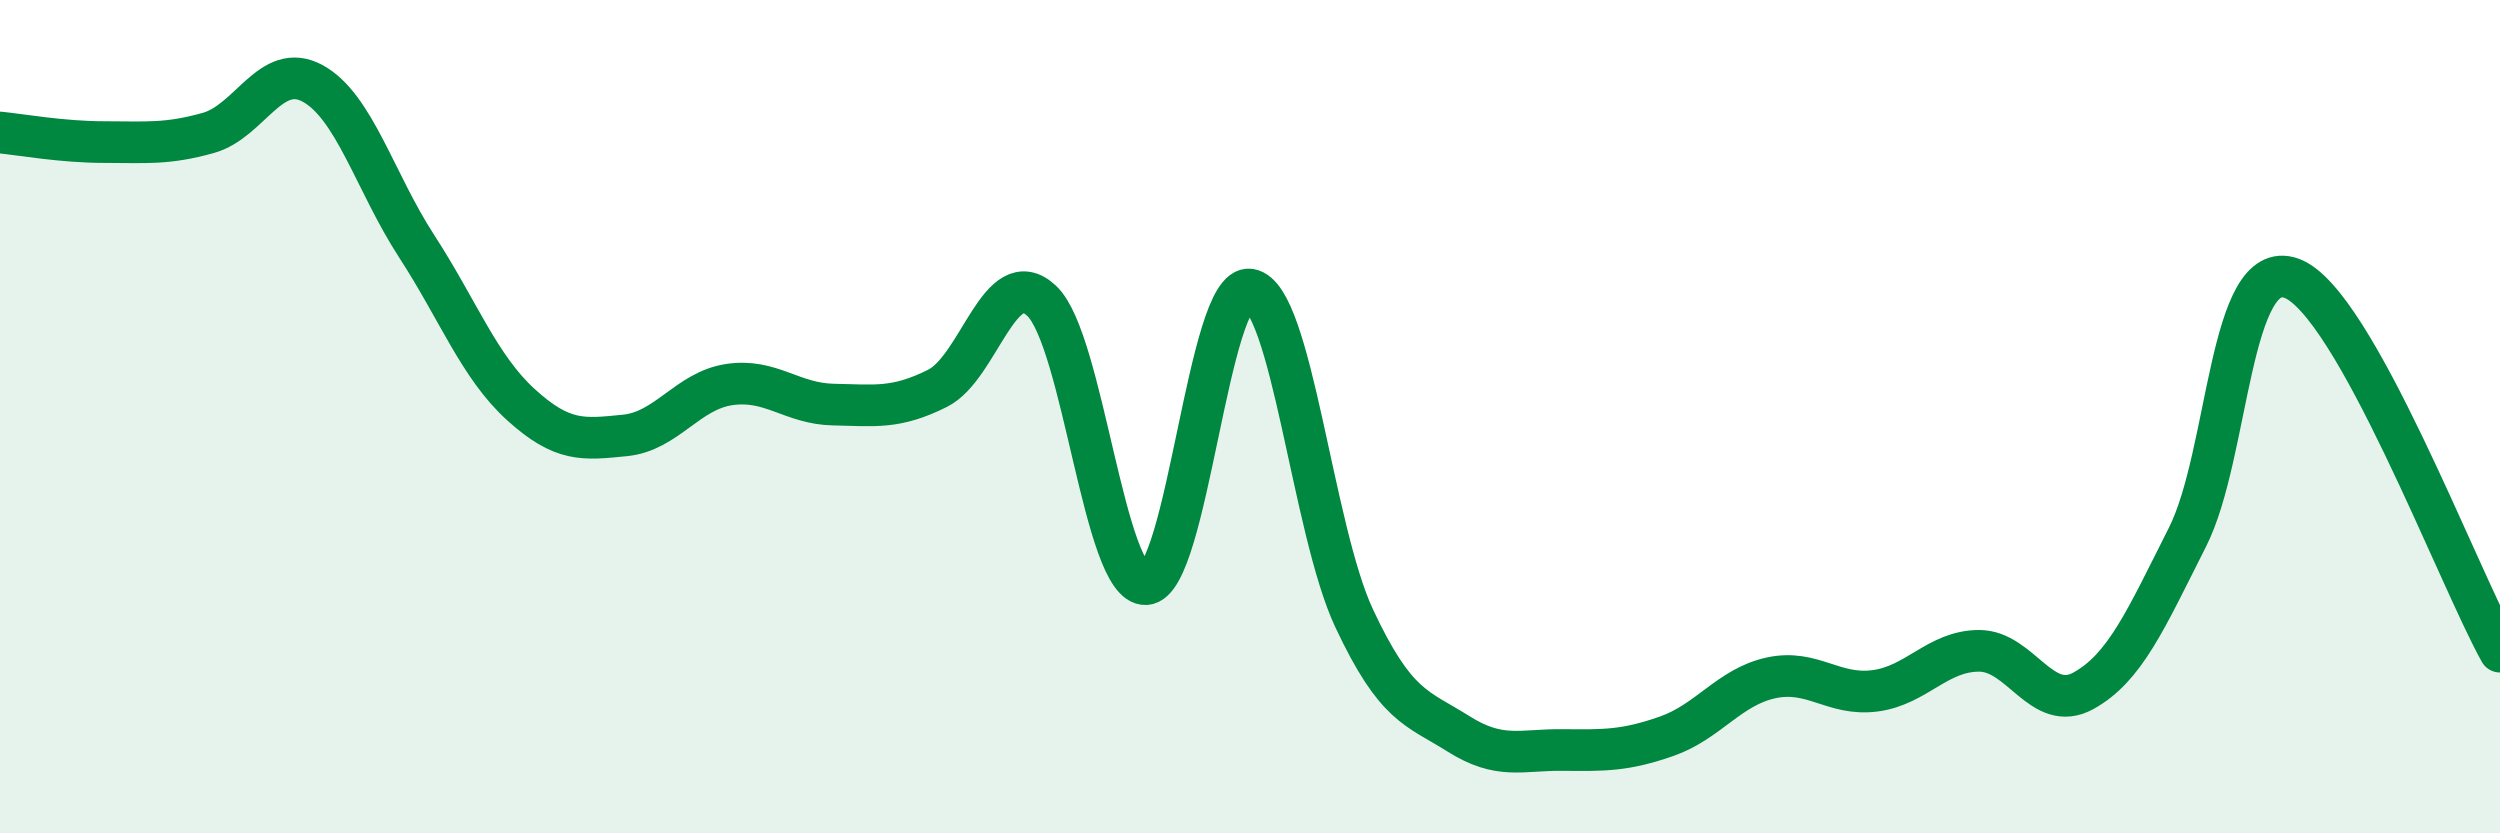
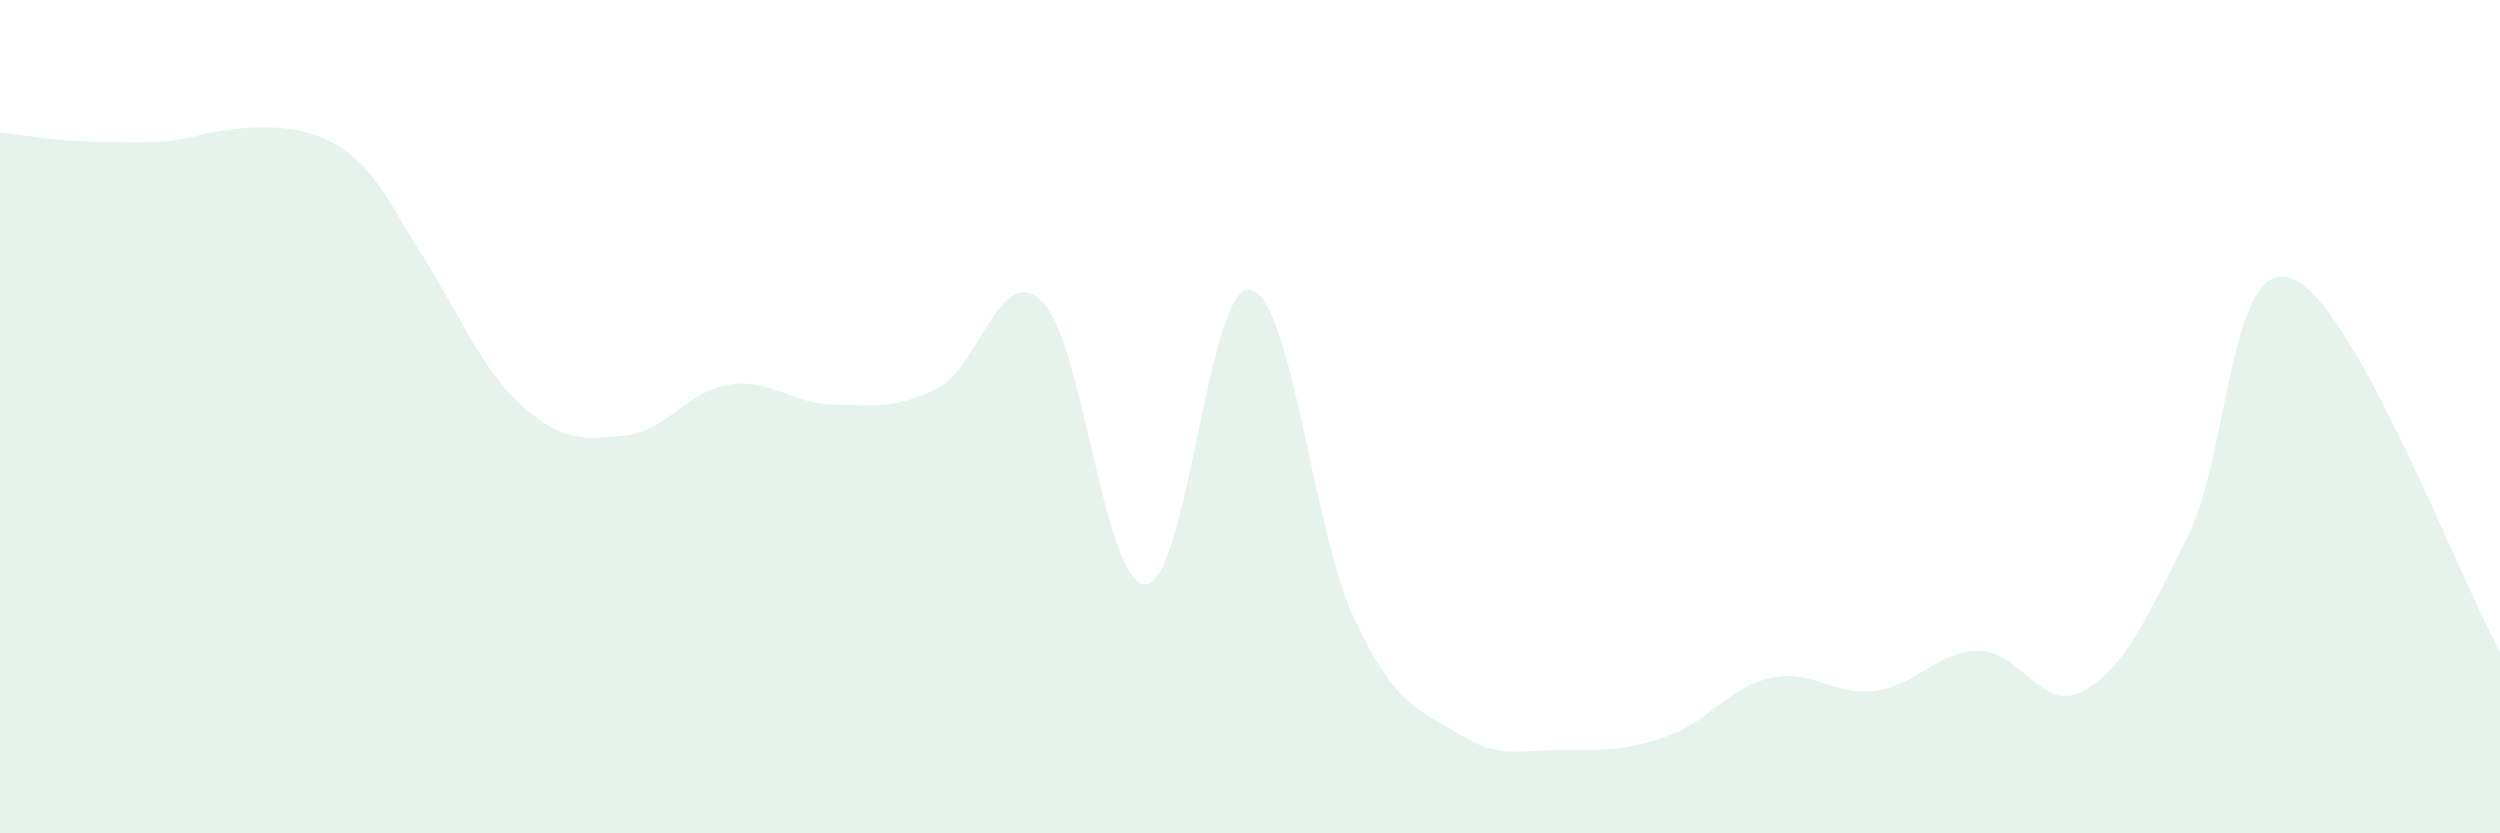
<svg xmlns="http://www.w3.org/2000/svg" width="60" height="20" viewBox="0 0 60 20">
-   <path d="M 0,3.18 C 0.5,3.23 1.5,3.41 2.5,3.41 C 3.5,3.41 4,3.47 5,3.19 C 6,2.91 6.5,1.46 7.5,2 C 8.5,2.54 9,4.37 10,5.91 C 11,7.45 11.5,8.8 12.5,9.71 C 13.5,10.62 14,10.55 15,10.45 C 16,10.35 16.5,9.38 17.5,9.23 C 18.5,9.08 19,9.69 20,9.71 C 21,9.73 21.5,9.82 22.5,9.32 C 23.5,8.82 24,6.28 25,7.22 C 26,8.16 26.5,14.07 27.5,14.02 C 28.5,13.97 29,6.79 30,6.95 C 31,7.11 31.5,12.71 32.5,14.84 C 33.5,16.97 34,16.98 35,17.61 C 36,18.24 36.5,17.99 37.5,18 C 38.5,18.01 39,18.02 40,17.67 C 41,17.32 41.5,16.49 42.5,16.27 C 43.5,16.05 44,16.71 45,16.58 C 46,16.45 46.5,15.62 47.5,15.62 C 48.5,15.62 49,17.13 50,16.58 C 51,16.03 51.5,14.87 52.5,12.89 C 53.5,10.91 53.5,6.13 55,6.68 C 56.5,7.23 59,13.85 60,15.64L60 20L0 20Z" fill="#008740" opacity="0.1" stroke-linecap="round" stroke-linejoin="round" />
-   <path d="M 0,3.18 C 0.5,3.23 1.5,3.41 2.5,3.41 C 3.5,3.41 4,3.47 5,3.19 C 6,2.91 6.5,1.46 7.5,2 C 8.5,2.54 9,4.37 10,5.91 C 11,7.45 11.5,8.8 12.5,9.71 C 13.5,10.62 14,10.55 15,10.45 C 16,10.35 16.5,9.38 17.5,9.23 C 18.5,9.08 19,9.69 20,9.71 C 21,9.73 21.5,9.82 22.5,9.32 C 23.5,8.82 24,6.28 25,7.22 C 26,8.16 26.5,14.07 27.5,14.02 C 28.5,13.97 29,6.79 30,6.95 C 31,7.11 31.5,12.71 32.5,14.84 C 33.5,16.97 34,16.98 35,17.61 C 36,18.24 36.5,17.99 37.5,18 C 38.5,18.01 39,18.02 40,17.67 C 41,17.32 41.5,16.49 42.5,16.27 C 43.5,16.05 44,16.71 45,16.58 C 46,16.45 46.5,15.62 47.5,15.62 C 48.5,15.62 49,17.13 50,16.58 C 51,16.03 51.5,14.87 52.5,12.89 C 53.5,10.91 53.5,6.13 55,6.68 C 56.5,7.23 59,13.85 60,15.64" stroke="#008740" stroke-width="1" fill="none" stroke-linecap="round" stroke-linejoin="round" />
+   <path d="M 0,3.18 C 0.5,3.23 1.5,3.41 2.5,3.41 C 3.5,3.41 4,3.47 5,3.19 C 8.5,2.54 9,4.37 10,5.91 C 11,7.45 11.5,8.8 12.5,9.71 C 13.5,10.62 14,10.55 15,10.45 C 16,10.35 16.5,9.38 17.5,9.23 C 18.5,9.08 19,9.69 20,9.71 C 21,9.73 21.5,9.82 22.5,9.32 C 23.5,8.82 24,6.28 25,7.22 C 26,8.16 26.5,14.07 27.5,14.02 C 28.5,13.97 29,6.79 30,6.95 C 31,7.11 31.5,12.71 32.5,14.84 C 33.5,16.97 34,16.98 35,17.61 C 36,18.24 36.5,17.99 37.5,18 C 38.5,18.01 39,18.02 40,17.67 C 41,17.32 41.5,16.49 42.5,16.27 C 43.5,16.05 44,16.71 45,16.58 C 46,16.45 46.5,15.62 47.5,15.62 C 48.5,15.62 49,17.13 50,16.58 C 51,16.03 51.5,14.87 52.5,12.89 C 53.5,10.91 53.5,6.13 55,6.68 C 56.5,7.23 59,13.85 60,15.64L60 20L0 20Z" fill="#008740" opacity="0.1" stroke-linecap="round" stroke-linejoin="round" />
</svg>